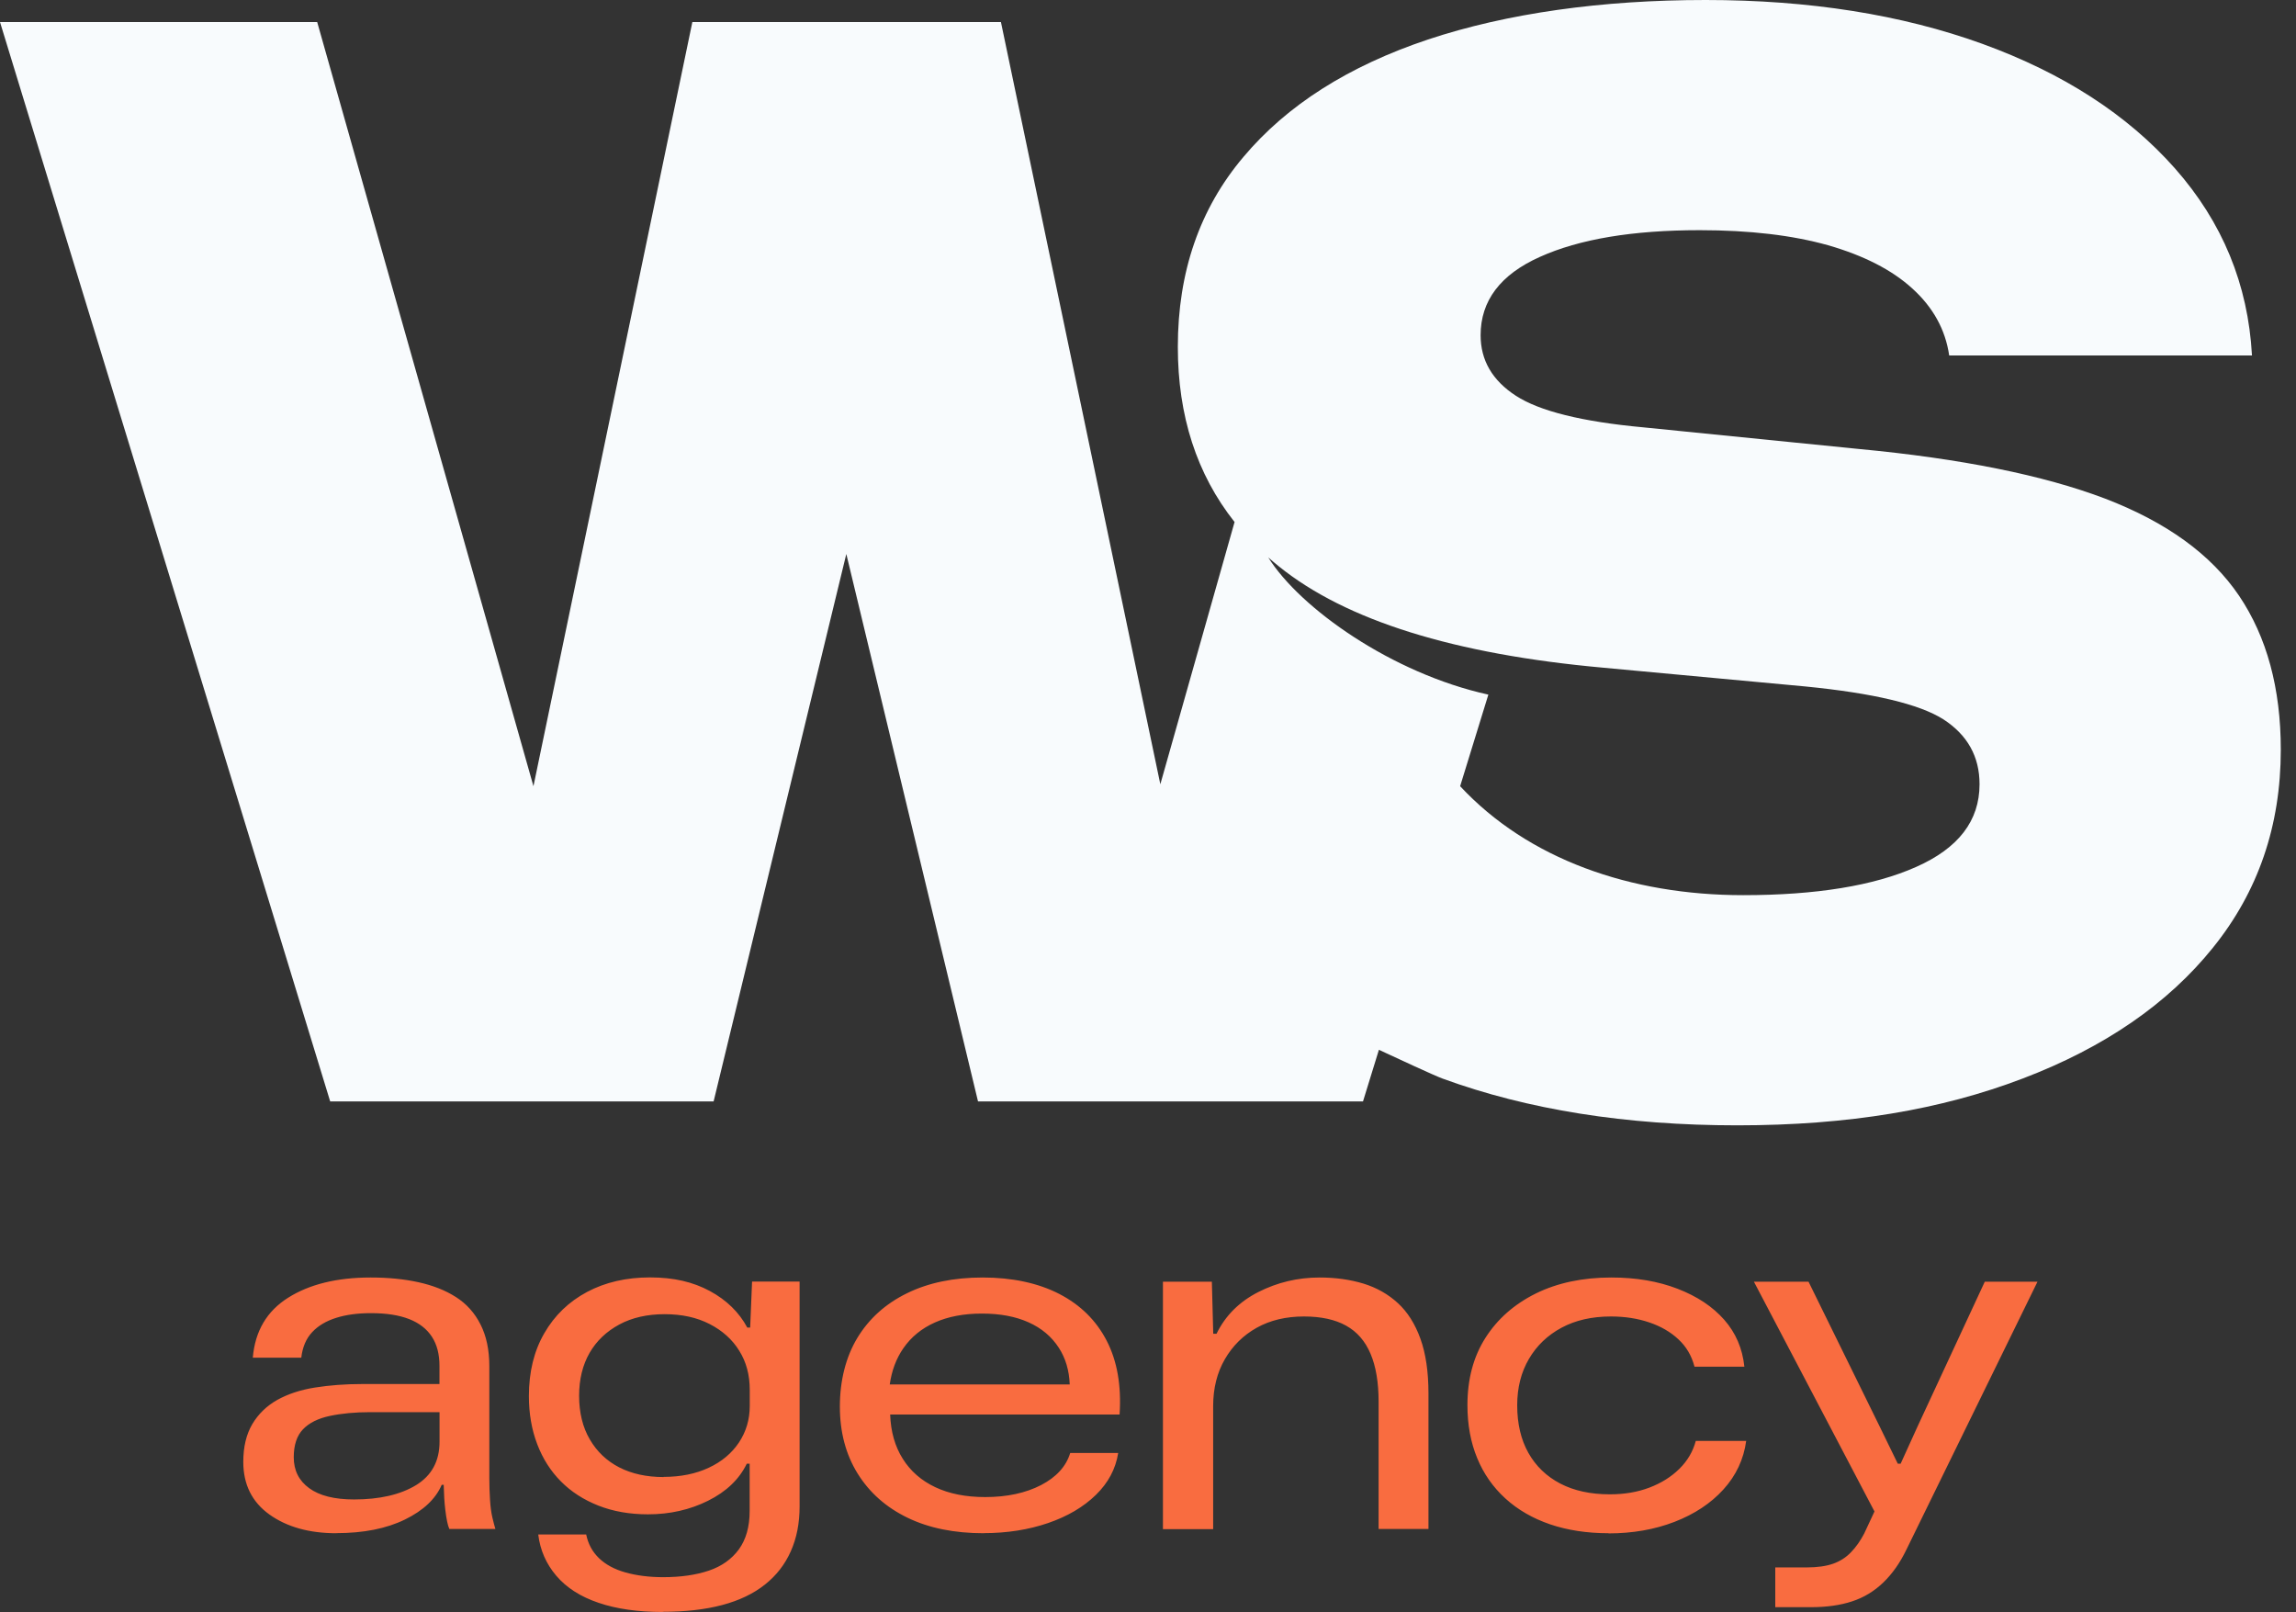
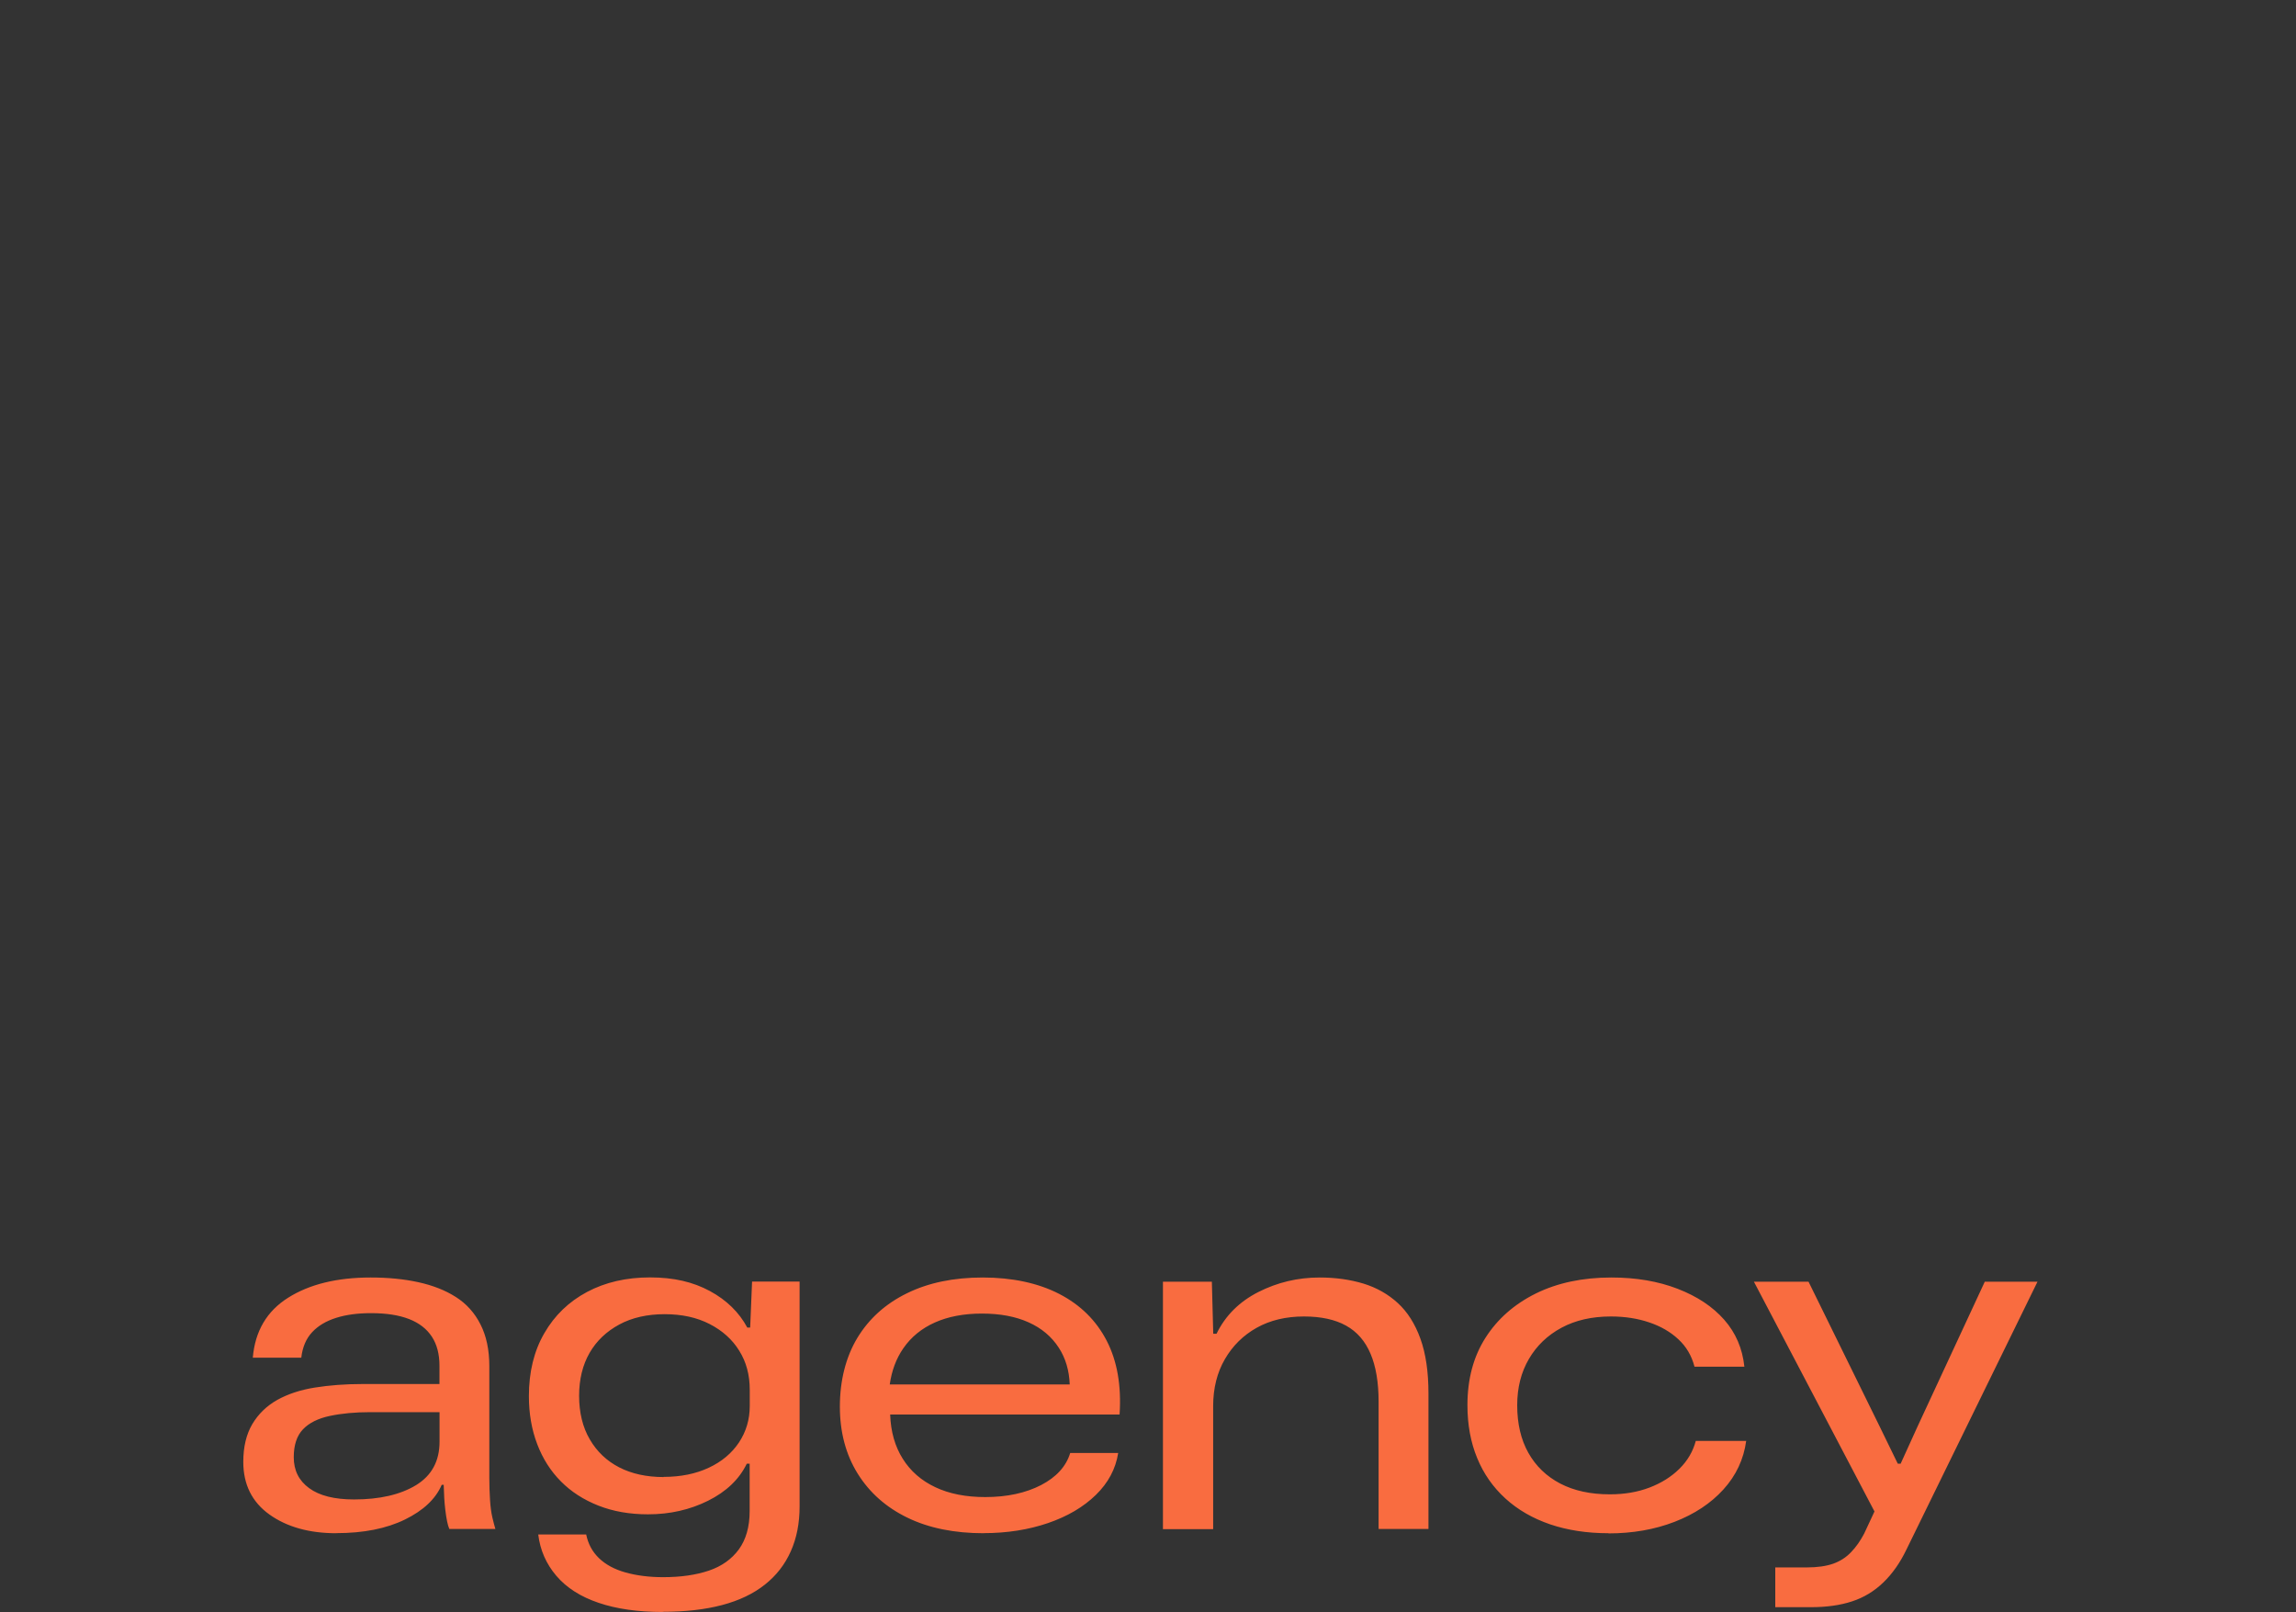
<svg xmlns="http://www.w3.org/2000/svg" width="151" height="106" viewBox="0 0 151 106" fill="none">
  <rect x="0" y="0" width="151" height="106" fill="#333333" stroke="none" />
  <path fill-rule="evenodd" clip-rule="evenodd" d="M39.367 105.398C40.556 105.803 41.963 106 43.586 106V105.989C45.066 105.989 46.364 105.843 47.491 105.545C48.619 105.247 49.552 104.797 50.304 104.201C51.056 103.605 51.619 102.88 52.006 102.014C52.394 101.148 52.587 100.164 52.587 99.051V84.275H49.461L49.336 87.3H49.148C48.607 86.294 47.787 85.49 46.683 84.894C45.578 84.298 44.314 84 42.749 84C41.183 84 39.805 84.32 38.609 84.956C37.408 85.597 36.474 86.496 35.797 87.671C35.119 88.841 34.783 90.218 34.783 91.804C34.783 92.951 34.965 94.008 35.33 94.963C35.694 95.919 36.212 96.734 36.89 97.415C37.562 98.095 38.387 98.624 39.355 99.006C40.323 99.388 41.411 99.579 42.618 99.579C44.052 99.579 45.373 99.281 46.569 98.685C47.765 98.089 48.613 97.28 49.114 96.251H49.302V99.366C49.302 100.395 49.063 101.232 48.596 101.879C48.123 102.525 47.469 102.992 46.626 103.279C45.778 103.566 44.776 103.712 43.608 103.712C42.692 103.712 41.872 103.605 41.143 103.403C40.414 103.2 39.833 102.885 39.395 102.464C38.957 102.042 38.678 101.525 38.552 100.906H35.398C35.523 101.935 35.922 102.84 36.588 103.622C37.254 104.403 38.182 104.999 39.367 105.398ZM46.614 96.515C45.761 96.914 44.776 97.117 43.648 97.117V97.128C42.526 97.128 41.547 96.914 40.727 96.493C39.907 96.071 39.258 95.458 38.791 94.654C38.319 93.856 38.086 92.878 38.086 91.787C38.086 90.696 38.319 89.757 38.774 88.965C39.23 88.172 39.885 87.553 40.727 87.098C41.57 86.642 42.583 86.418 43.711 86.418C44.838 86.418 45.823 86.631 46.666 87.064C47.508 87.497 48.163 88.082 48.619 88.824C49.08 89.56 49.308 90.415 49.308 91.382V92.462C49.308 93.344 49.069 94.143 48.602 94.851C48.129 95.559 47.469 96.116 46.614 96.515ZM17.72 99.591C18.87 100.411 20.333 100.822 22.126 100.822L22.115 100.816C23.908 100.816 25.412 100.518 26.63 99.922C27.848 99.326 28.651 98.567 29.05 97.64H29.181C29.194 98.241 29.227 98.779 29.283 99.259C29.357 99.889 29.448 100.316 29.551 100.541H32.58C32.523 100.355 32.455 100.102 32.38 99.782C32.306 99.461 32.255 99.079 32.227 98.624C32.198 98.174 32.181 97.701 32.181 97.207V89.836C32.181 88.768 31.988 87.851 31.601 87.092C31.219 86.333 30.678 85.732 29.978 85.287C29.283 84.843 28.458 84.523 27.512 84.315C26.567 84.107 25.52 84.006 24.375 84.006C22.166 84.006 20.356 84.45 18.955 85.332C17.549 86.215 16.774 87.531 16.626 89.279H19.815C19.894 88.582 20.134 88.02 20.532 87.598C20.925 87.177 21.449 86.867 22.109 86.659C22.764 86.451 23.527 86.35 24.404 86.35C25.406 86.35 26.237 86.479 26.903 86.738C27.569 86.997 28.065 87.385 28.401 87.896C28.737 88.408 28.902 89.049 28.902 89.808V91.011H23.84C22.713 91.011 21.671 91.09 20.714 91.242C19.758 91.393 18.932 91.669 18.232 92.057C17.537 92.45 16.991 92.979 16.592 93.648C16.199 94.317 16 95.143 16 96.133C16 97.617 16.575 98.77 17.72 99.591ZM27.359 97.662C26.328 98.286 24.967 98.601 23.282 98.601H23.288C21.995 98.601 21.01 98.354 20.333 97.859C19.655 97.364 19.319 96.689 19.319 95.824C19.319 95.02 19.524 94.407 19.929 93.985C20.333 93.564 20.925 93.271 21.694 93.108C22.462 92.945 23.35 92.861 24.347 92.861H28.907V94.806C28.907 96.082 28.389 97.032 27.359 97.662ZM64.703 100.822C62.767 100.822 61.093 100.485 59.687 99.804C58.281 99.124 57.188 98.157 56.407 96.903C55.627 95.649 55.235 94.176 55.235 92.49C55.235 90.803 55.622 89.234 56.39 87.969C57.159 86.704 58.247 85.726 59.653 85.04C61.059 84.349 62.722 84.006 64.635 84.006C66.548 84.006 68.267 84.365 69.662 85.085C71.057 85.805 72.099 86.834 72.788 88.172C73.477 89.51 73.756 91.123 73.631 93.018H58.543C58.583 94.148 58.861 95.121 59.374 95.93C59.886 96.746 60.598 97.364 61.515 97.797C62.431 98.23 63.525 98.444 64.794 98.444C66.229 98.444 67.453 98.179 68.467 97.656C69.474 97.134 70.118 96.425 70.385 95.543H73.54C73.374 96.594 72.885 97.51 72.071 98.303C71.257 99.096 70.209 99.714 68.928 100.153C67.647 100.591 66.235 100.816 64.697 100.816L64.703 100.822ZM70.352 91.039H58.516C58.644 90.134 58.937 89.343 59.408 88.661C59.92 87.919 60.615 87.351 61.486 86.963C62.357 86.575 63.388 86.378 64.578 86.378C65.768 86.378 66.787 86.569 67.641 86.952C68.495 87.334 69.161 87.891 69.639 88.633C70.079 89.315 70.317 90.115 70.352 91.039ZM76.483 84.281V100.541L76.478 100.552H79.785V92.467C79.785 91.292 80.042 90.263 80.554 89.38C81.067 88.492 81.767 87.806 82.649 87.311C83.532 86.817 84.574 86.569 85.758 86.569C86.885 86.569 87.808 86.772 88.525 87.171C89.248 87.57 89.784 88.189 90.136 89.021C90.49 89.853 90.666 90.904 90.666 92.18V100.541H93.945V91.624C93.945 90.207 93.769 89.01 93.416 88.031C93.063 87.053 92.568 86.271 91.93 85.687C91.292 85.102 90.541 84.675 89.664 84.405C88.787 84.141 87.831 84.006 86.789 84.006C85.348 84.006 84.01 84.326 82.757 84.961C81.505 85.597 80.588 86.513 80.007 87.705H79.791L79.7 84.281H76.483ZM105.788 100.822C104.37 100.822 103.089 100.625 101.945 100.237C100.801 99.844 99.821 99.281 99.007 98.539C98.193 97.797 97.572 96.914 97.151 95.885C96.724 94.857 96.508 93.693 96.508 92.4C96.508 90.691 96.9 89.218 97.692 87.975C98.483 86.732 99.588 85.76 101.006 85.057C102.423 84.36 104.074 84.006 105.976 84.006C107.599 84.006 109.051 84.253 110.332 84.748C111.613 85.243 112.632 85.917 113.395 86.783C114.158 87.649 114.596 88.678 114.721 89.87H111.442C111.254 89.15 110.901 88.548 110.377 88.065C109.859 87.581 109.216 87.21 108.458 86.957C107.696 86.699 106.859 86.569 105.942 86.569C104.695 86.569 103.608 86.817 102.691 87.311C101.774 87.806 101.062 88.487 100.55 89.364C100.038 90.241 99.781 91.253 99.781 92.405C99.781 93.62 100.026 94.665 100.516 95.537C101.006 96.408 101.706 97.083 102.611 97.555C103.516 98.028 104.604 98.264 105.874 98.264C106.83 98.264 107.701 98.118 108.481 97.82C109.261 97.522 109.916 97.111 110.451 96.583C110.986 96.054 111.339 95.447 111.527 94.75H114.841C114.676 95.964 114.175 97.027 113.344 97.943C112.512 98.86 111.436 99.568 110.127 100.074C108.817 100.58 107.365 100.833 105.782 100.833L105.788 100.822ZM116.754 103.071V105.691L116.76 105.685H119.1C120.119 105.685 121.024 105.561 121.804 105.303C122.584 105.05 123.273 104.628 123.865 104.055C124.458 103.481 124.964 102.762 125.38 101.896L134 84.281H130.533L126.12 93.783L124.998 96.251H124.811L123.626 93.817L118.94 84.281H115.348L123.278 99.391L122.601 100.844C122.351 101.322 122.066 101.727 121.742 102.064C121.417 102.407 121.024 102.66 120.569 102.823C120.108 102.986 119.521 103.071 118.815 103.071H116.754Z" fill="#F96C40" />
-   <path fill-rule="evenodd" clip-rule="evenodd" d="M138.436 32.784C142.482 34.334 145.418 36.458 147.258 39.178C149.084 41.89 150 45.262 150 49.3C150 54.291 148.517 58.623 145.542 62.312C142.575 66.002 138.405 68.877 133.023 70.923C127.656 72.969 121.583 74 114.251 74C106.92 74 100.458 72.969 94.866 70.923C94.35 70.735 91.931 69.614 90.686 69.033L89.64 72.427H64.321L55.659 36.428L46.932 72.427H21.715L0 1.449H20.86L35.083 51.7L45.534 1.449H65.828L76.311 51.572L81.193 34.327C78.706 31.187 77.462 27.346 77.462 22.809C77.462 17.888 78.899 13.718 81.78 10.316C84.646 6.906 88.7 4.34 93.919 2.596C99.122 0.868 105.343 0 112.17 0C118.997 0 125.062 0.961 130.374 2.883C135.687 4.813 139.904 7.533 143.034 11.067C146.163 14.609 147.849 18.701 148.105 23.375H128.192C127.943 21.67 127.128 20.205 125.769 18.973C124.418 17.741 122.569 16.803 120.231 16.128C117.886 15.47 115.075 15.136 111.789 15.136C107.363 15.136 103.86 15.725 101.266 16.896C98.672 18.058 97.375 19.779 97.375 22.042C97.375 23.693 98.144 25.018 99.697 26.026C101.25 27.033 104.039 27.731 108.093 28.103L122.22 29.521C128.984 30.157 134.39 31.249 138.436 32.784ZM83.41 36.657C85.5 40 91.549 44.285 97.884 45.677L96.028 51.699C100.5 56.5 107.234 58.864 114.64 58.864C119.439 58.864 123.237 58.244 126.01 57.011C128.798 55.779 130.188 53.973 130.188 51.571C130.188 49.742 129.388 48.331 127.819 47.308C126.235 46.3 123.206 45.58 118.709 45.138L105.436 43.906C95.635 43.022 88.521 40.805 84.102 37.24C83.865 37.049 83.635 36.855 83.41 36.657Z" fill="#F8FBFD" />
</svg>